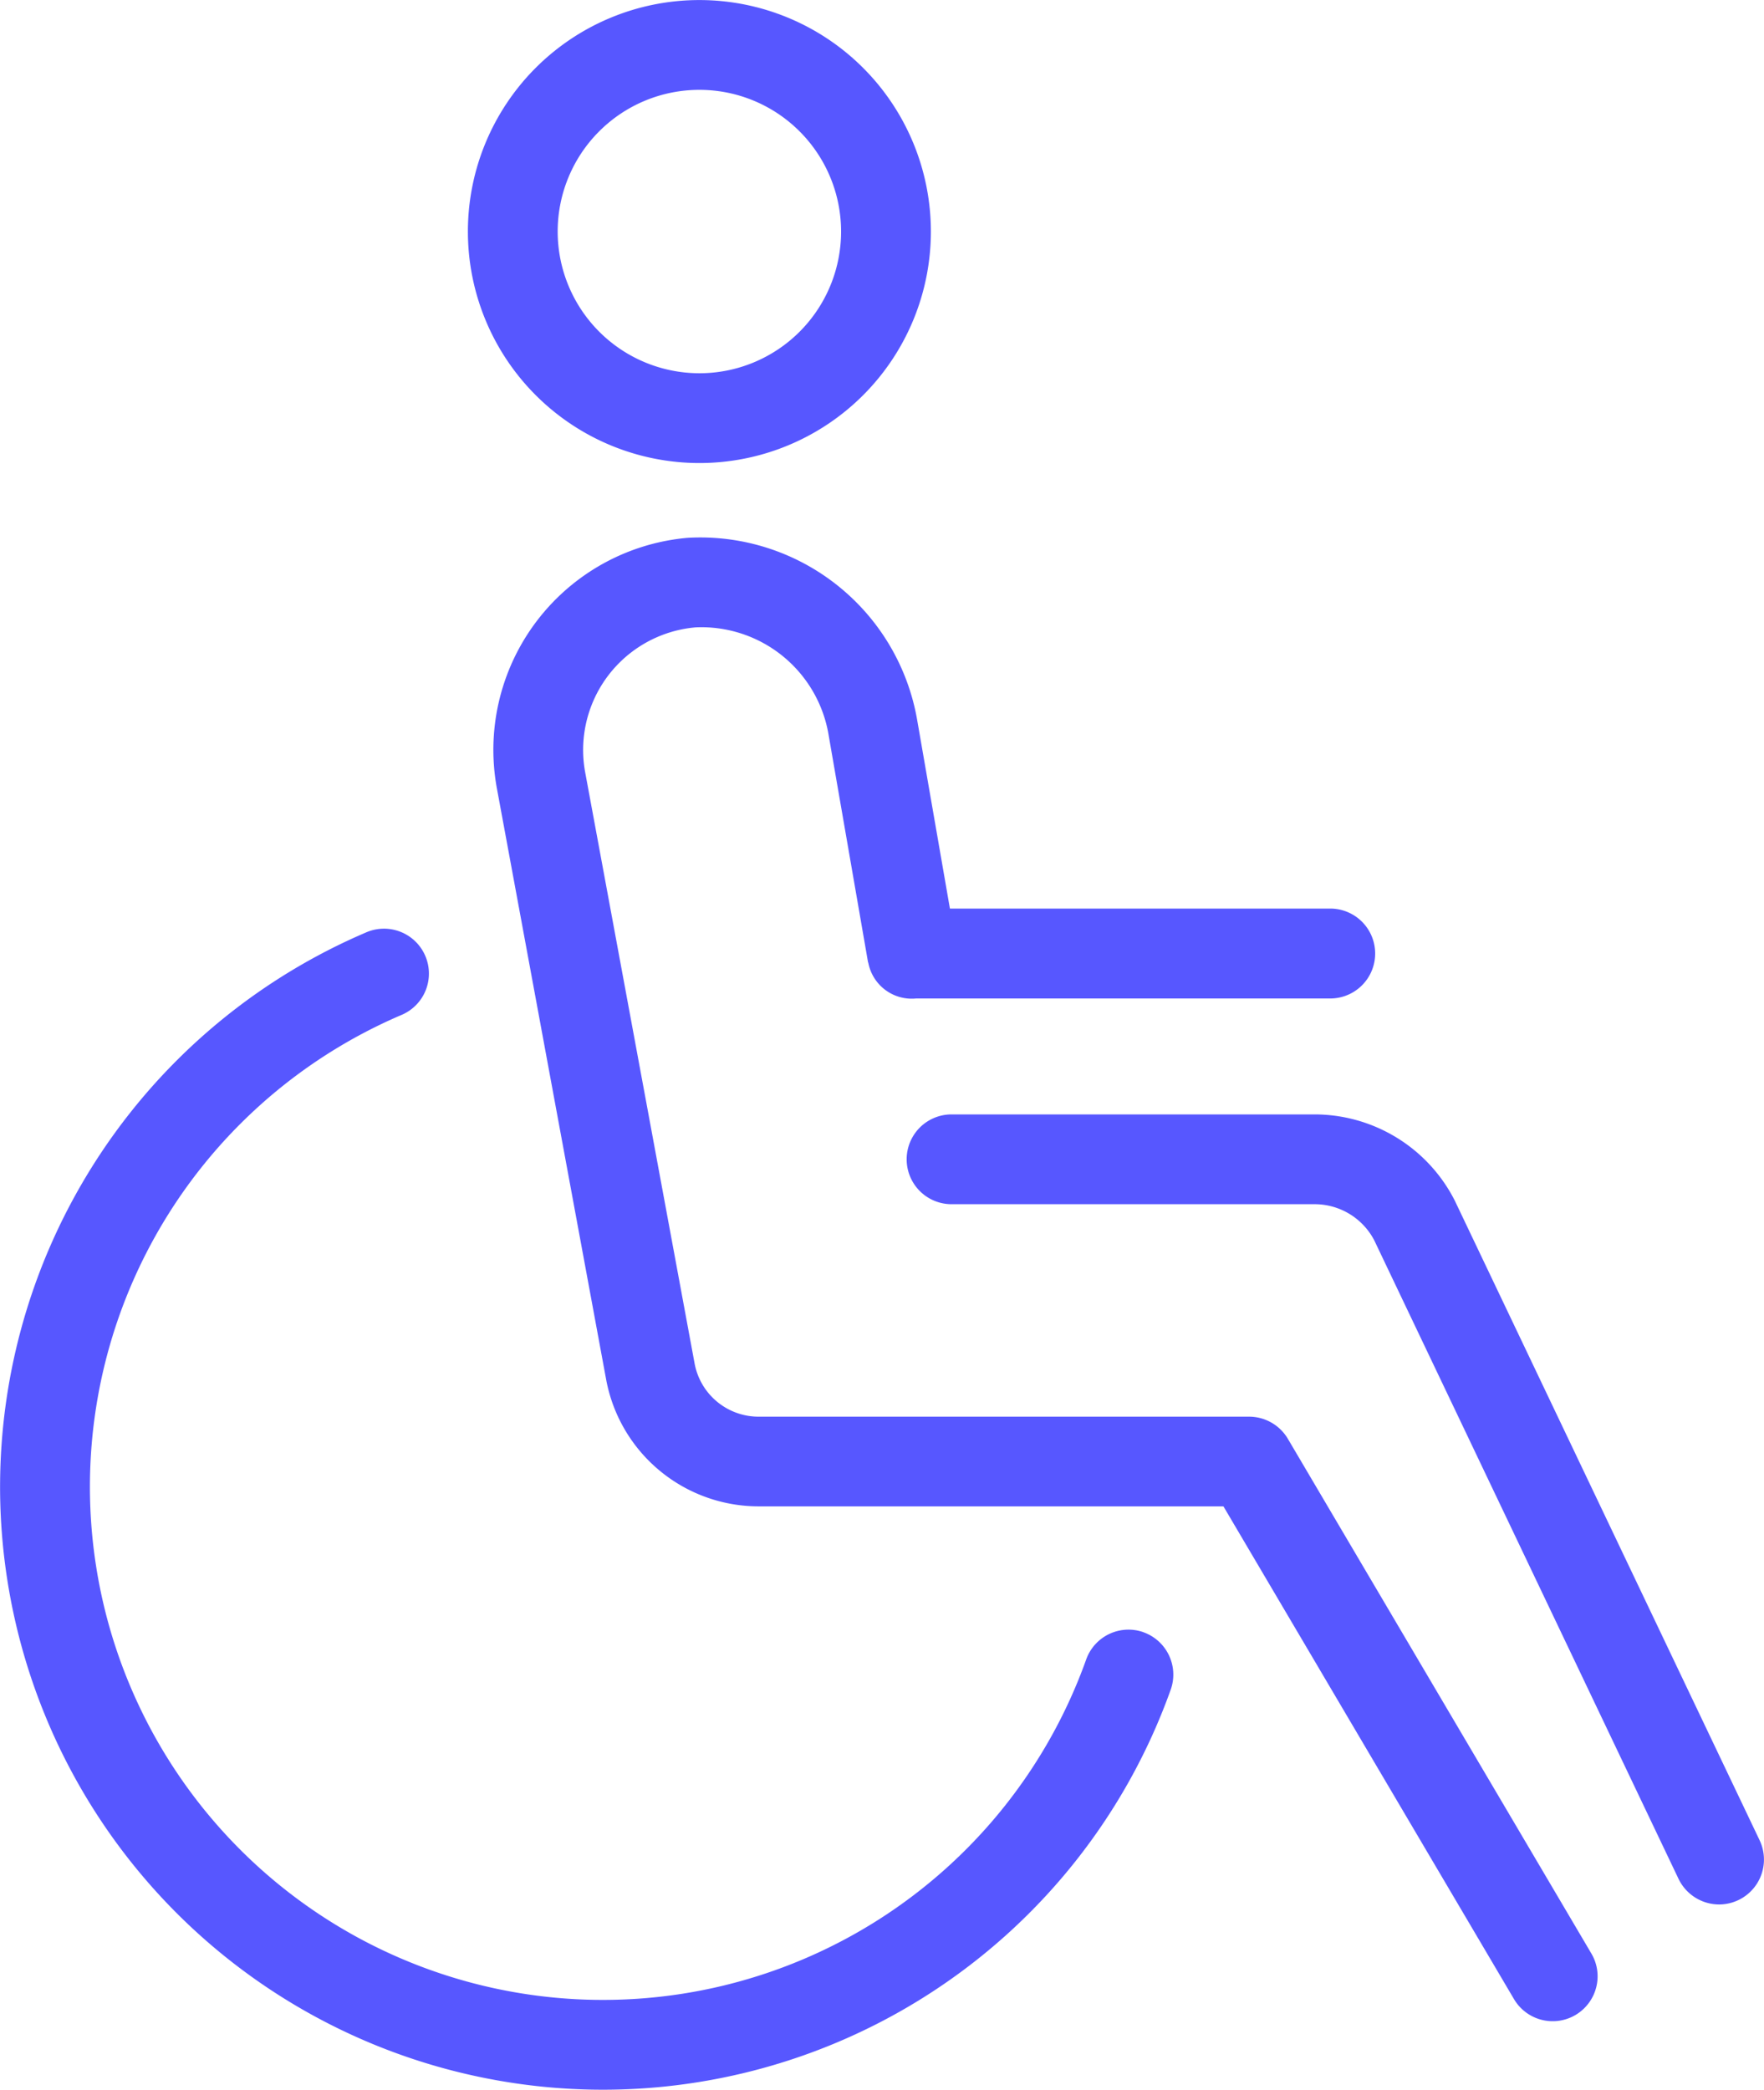
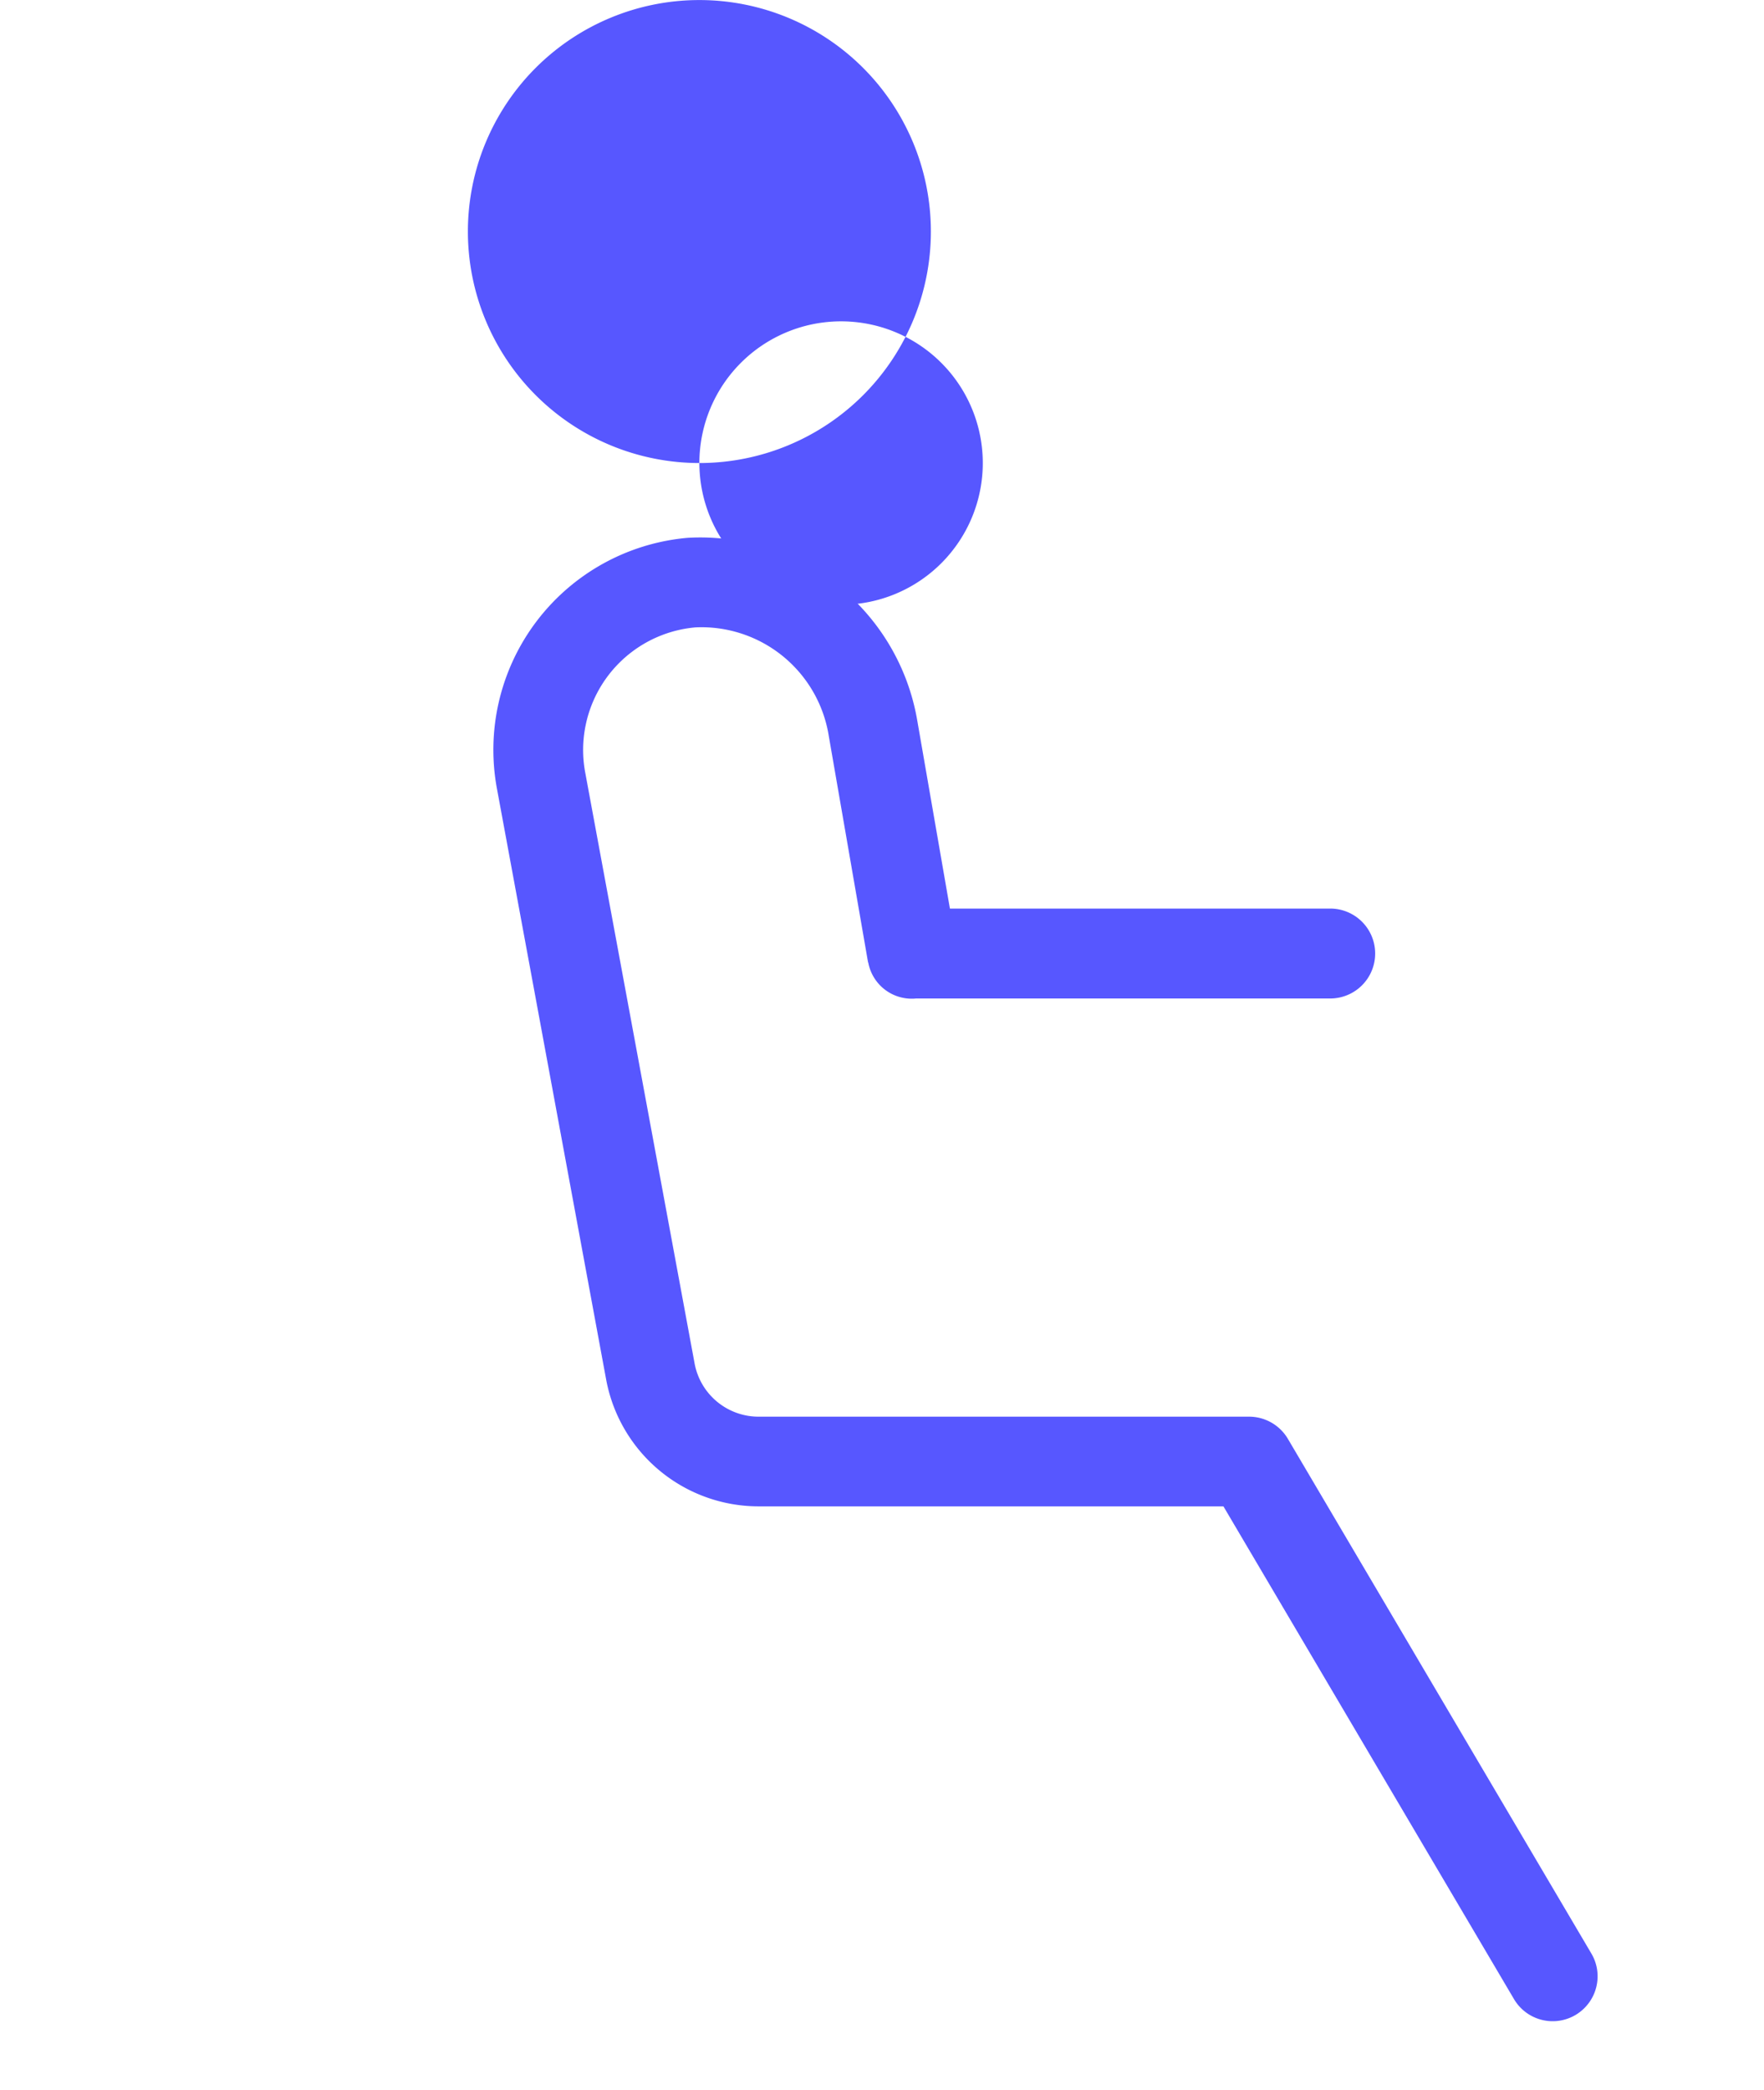
<svg xmlns="http://www.w3.org/2000/svg" width="64.733" height="76.687" viewBox="0 0 64.733 76.687">
  <g id="Groupe_336" data-name="Groupe 336" transform="translate(-37.537 -31.653)">
    <g id="Groupe_342" data-name="Groupe 342" transform="translate(37.537 31.653)">
-       <path id="Tracé_261" data-name="Tracé 261" d="M92.038,62.6A8.495,8.495,0,1,0,83.543,54.1,8.5,8.5,0,0,0,92.038,62.6m-5.2-8.495a5.2,5.2,0,1,1,5.2,5.2,5.206,5.206,0,0,1-5.2-5.2" transform="translate(-66.373 -45.608)" fill="#5757ff" />
-       <path id="Tracé_262" data-name="Tracé 262" d="M96.047,129.9a1.648,1.648,0,0,0-2.1,1,18.829,18.829,0,1,1-25.15-23.641,1.648,1.648,0,1,0-1.3-3.028,22.124,22.124,0,1,0,29.552,27.776,1.651,1.651,0,0,0-1-2.105" transform="translate(-54.087 -70.004)" fill="#5757ff" />
+       <path id="Tracé_261" data-name="Tracé 261" d="M92.038,62.6A8.495,8.495,0,1,0,83.543,54.1,8.5,8.5,0,0,0,92.038,62.6a5.2,5.2,0,1,1,5.2,5.2,5.206,5.206,0,0,1-5.2-5.2" transform="translate(-66.373 -45.608)" fill="#5757ff" />
      <path id="Tracé_263" data-name="Tracé 263" d="M114.3,112.509a1.654,1.654,0,0,0-1.419-.81h-18a2.389,2.389,0,0,1-2.346-1.929L88.521,88.085a4.516,4.516,0,0,1,4.051-5.351A4.731,4.731,0,0,1,97.451,86.7l1.44,8.3c0,.011.006.02.009.031s.006.022.009.033a1.622,1.622,0,0,0,1.746,1.289h15.2a1.648,1.648,0,1,0,0-3.3H101.9l-1.207-6.949a8.077,8.077,0,0,0-8.415-6.656,7.81,7.81,0,0,0-6.994,9.242l4.008,21.685a5.692,5.692,0,0,0,5.584,4.615h17.061L122.6,133.073a1.648,1.648,0,0,0,3.015-.426,1.639,1.639,0,0,0-.177-1.249Z" transform="translate(-67.041 -59.712)" fill="#5757ff" />
-       <path id="Tracé_264" data-name="Tracé 264" d="M142.466,142.4,131.28,118.928a5.777,5.777,0,0,0-5.167-3.164h-13.3a1.647,1.647,0,1,0,0,3.295h13.3a2.468,2.468,0,0,1,2.212,1.327l11.166,23.431a1.655,1.655,0,0,0,1.488.939,1.648,1.648,0,0,0,1.486-2.357" transform="translate(-77.894 -74.869)" fill="#5757ff" />
    </g>
  </g>
</svg>